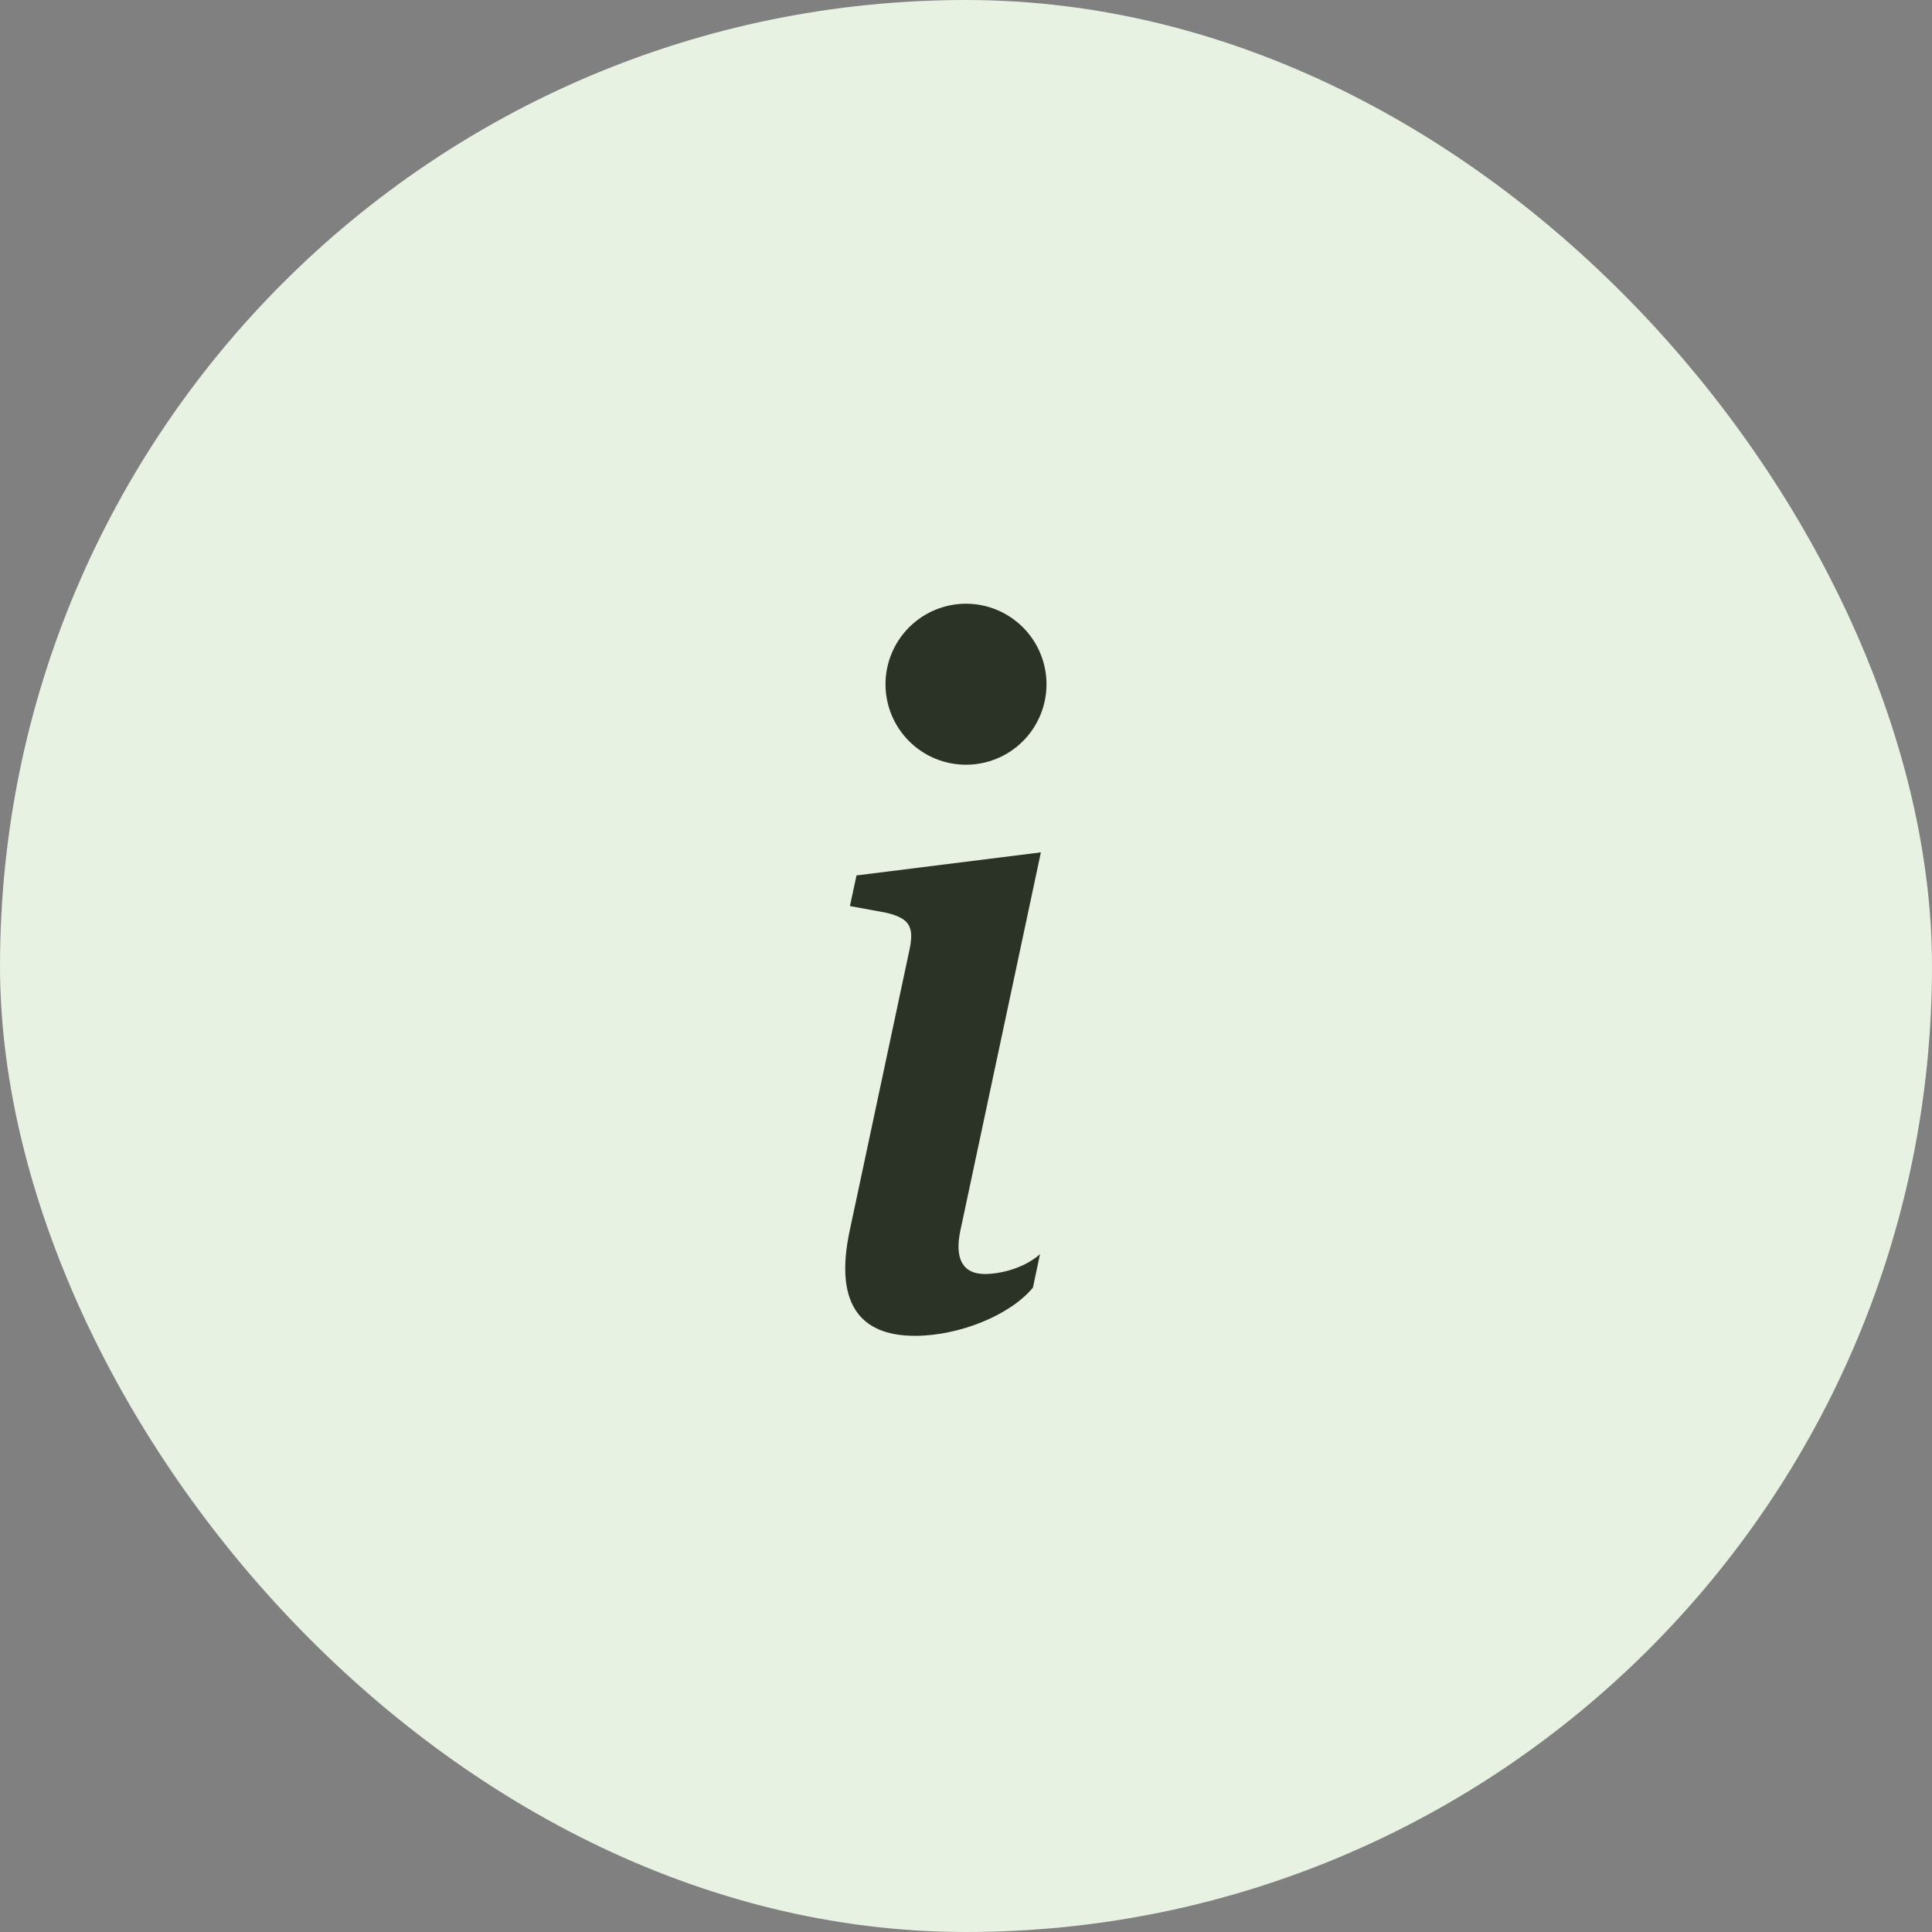
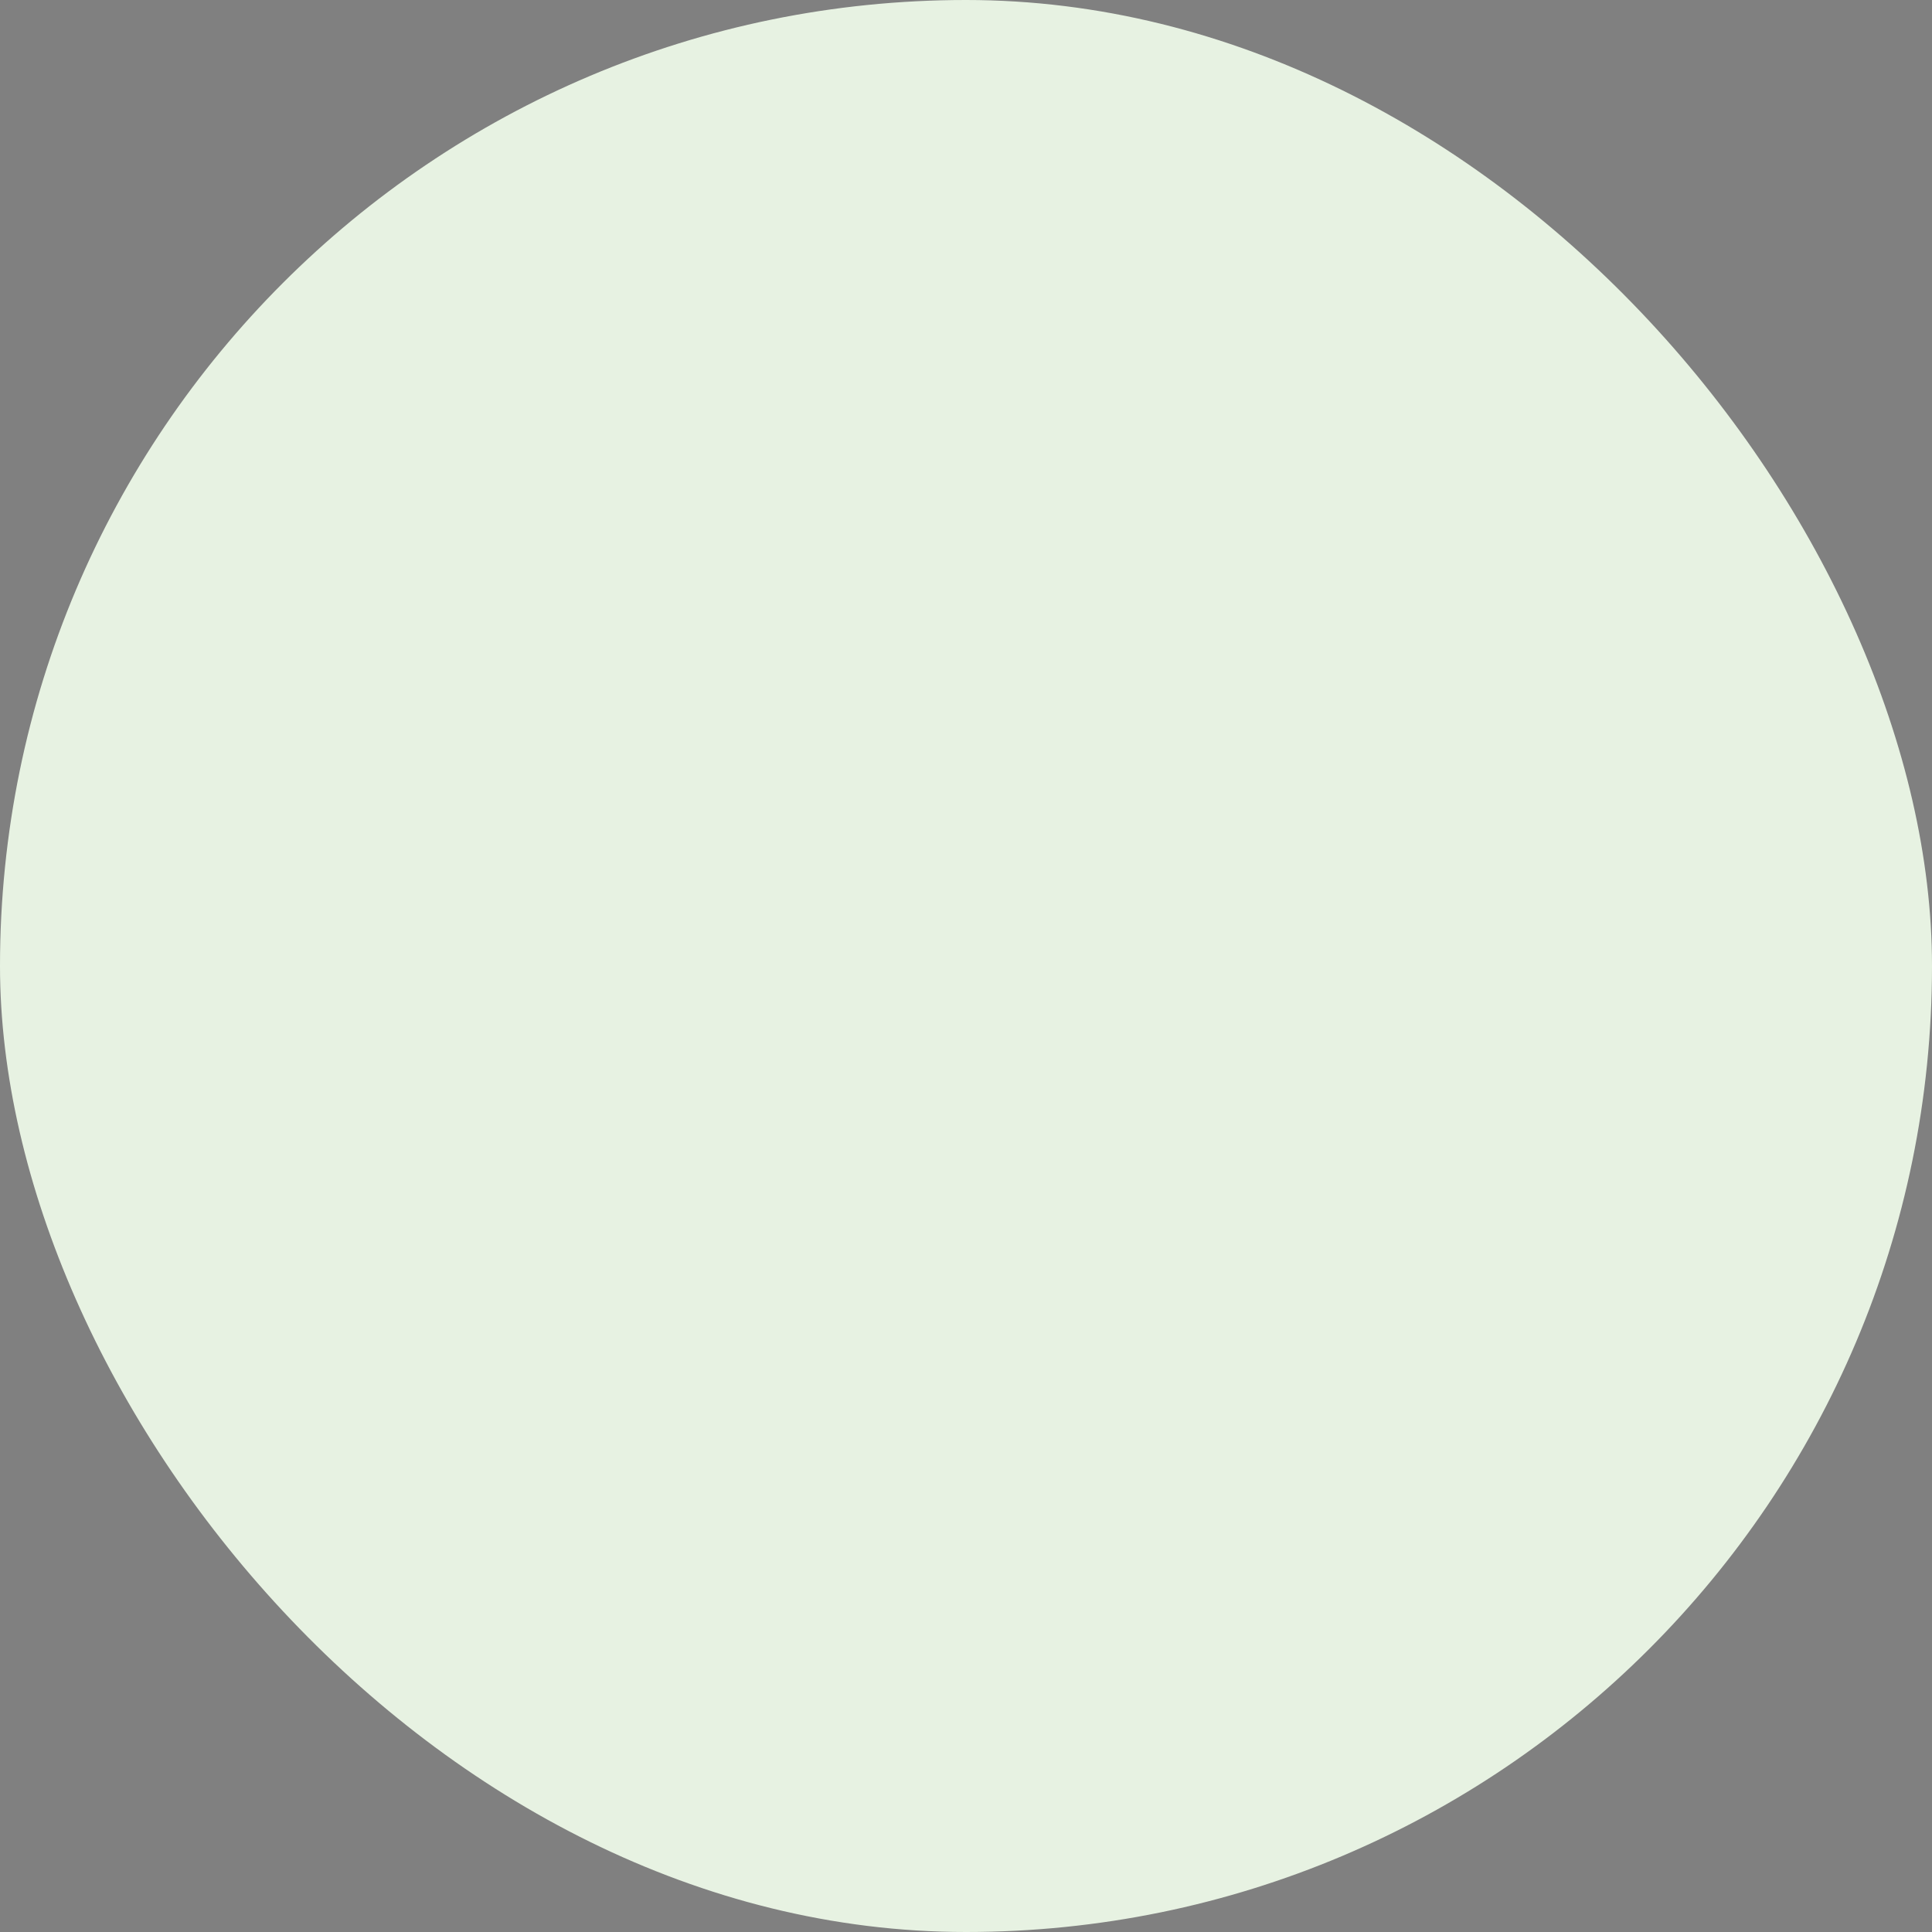
<svg xmlns="http://www.w3.org/2000/svg" width="33" height="33" viewBox="0 0 33 33" fill="none">
  <rect x="0" y="0" width="33" height="33" fill="#808080" stroke="none" />
  <rect width="33" height="33" rx="16.5" fill="#E7F2E2" />
-   <path d="M17.779 14.559L14.63 14.953L14.517 15.476L15.136 15.59C15.54 15.686 15.62 15.832 15.532 16.235L14.517 21.003C14.25 22.236 14.662 22.817 15.628 22.817C16.378 22.817 17.248 22.47 17.643 21.994L17.764 21.422C17.489 21.665 17.087 21.761 16.82 21.761C16.442 21.761 16.305 21.495 16.402 21.028L17.779 14.559ZM17.875 11.688C17.875 12.052 17.73 12.402 17.472 12.66C17.214 12.918 16.865 13.062 16.5 13.062C16.135 13.062 15.786 12.918 15.528 12.66C15.27 12.402 15.125 12.052 15.125 11.688C15.125 11.323 15.27 10.973 15.528 10.715C15.786 10.457 16.135 10.312 16.5 10.312C16.865 10.312 17.214 10.457 17.472 10.715C17.73 10.973 17.875 11.323 17.875 11.688Z" fill="#2A3326" />
</svg>